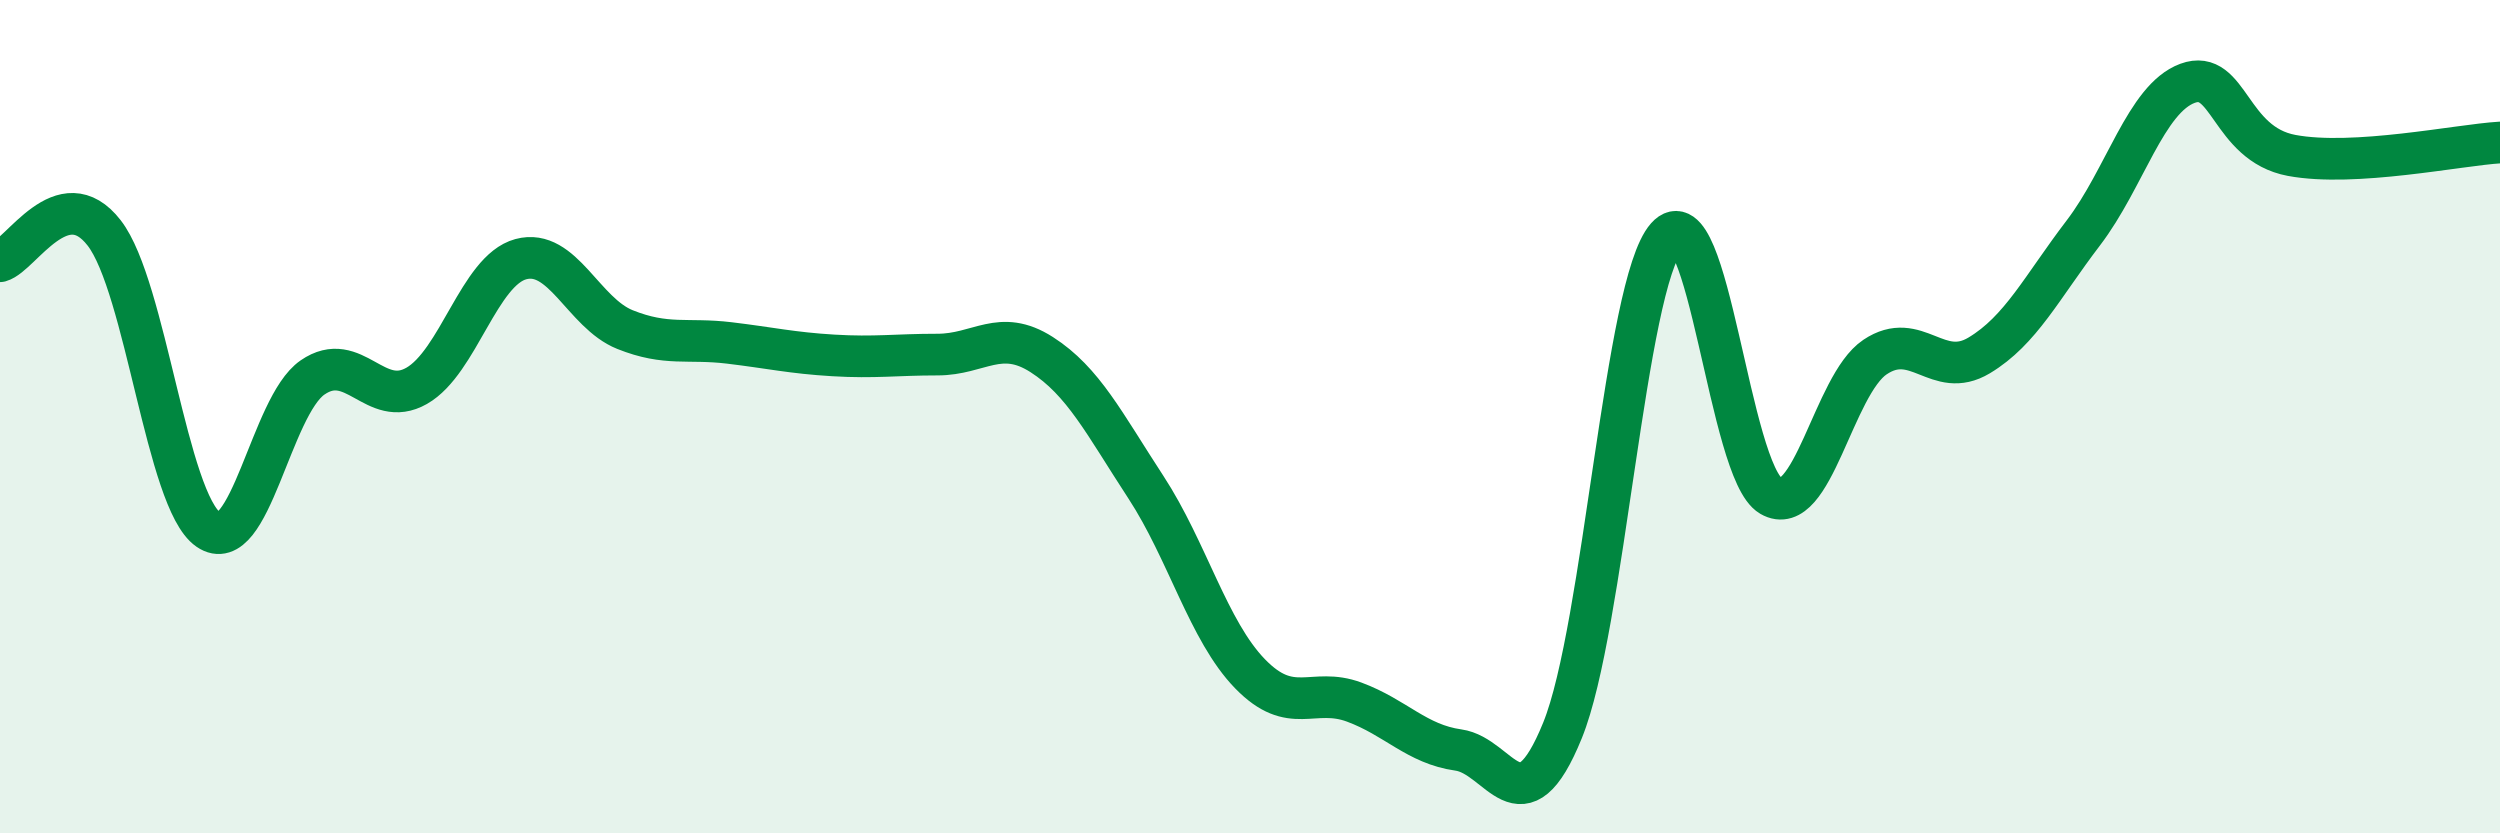
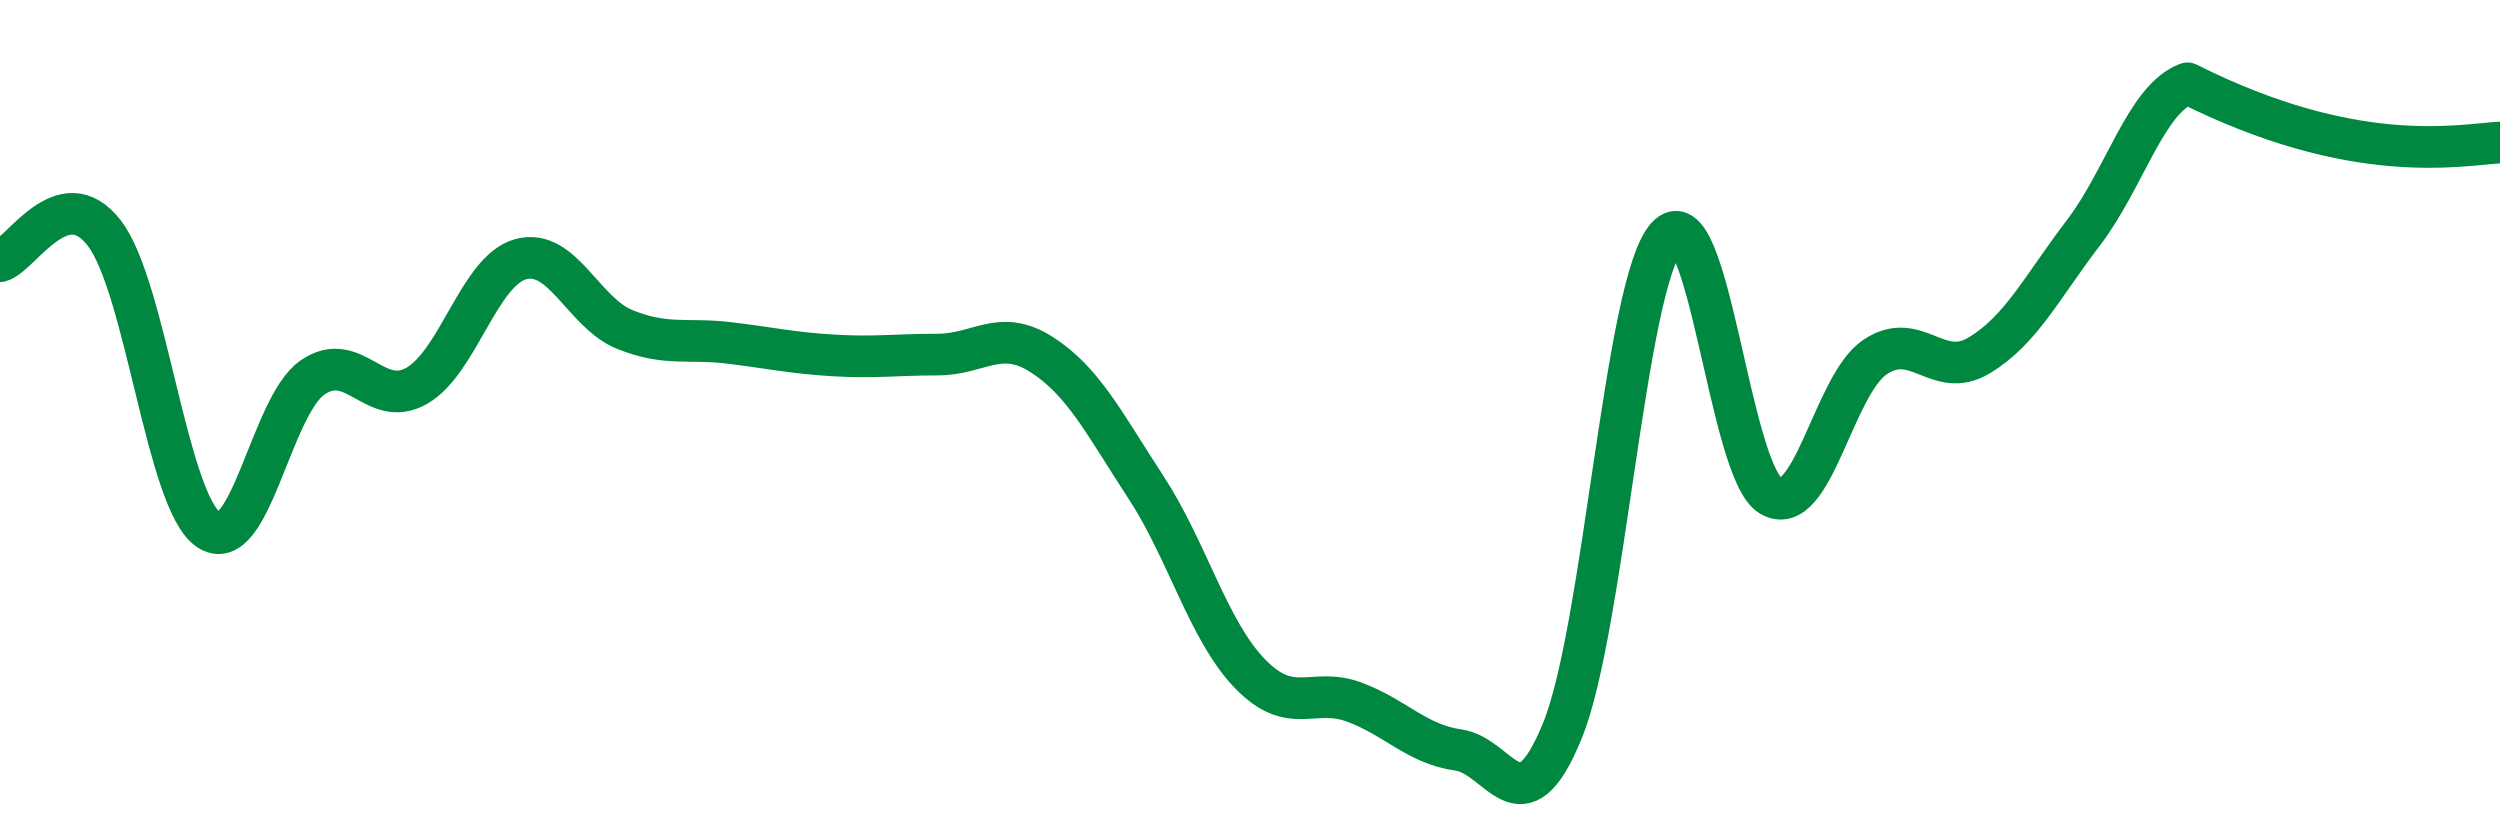
<svg xmlns="http://www.w3.org/2000/svg" width="60" height="20" viewBox="0 0 60 20">
-   <path d="M 0,6.27 C 0.5,6.13 1.5,4.3 2.5,5.59 C 3.5,6.88 4,12.02 5,12.71 C 6,13.4 6.5,9.75 7.5,9.06 C 8.5,8.37 9,9.83 10,9.26 C 11,8.69 11.5,6.49 12.5,6.22 C 13.5,5.95 14,7.51 15,7.91 C 16,8.31 16.5,8.11 17.5,8.23 C 18.5,8.35 19,8.47 20,8.53 C 21,8.59 21.5,8.51 22.5,8.51 C 23.5,8.51 24,7.87 25,8.51 C 26,9.15 26.5,10.16 27.5,11.69 C 28.5,13.22 29,15.14 30,16.17 C 31,17.2 31.5,16.48 32.5,16.85 C 33.5,17.22 34,17.86 35,18 C 36,18.14 36.5,19.99 37.5,17.53 C 38.5,15.07 39,6.82 40,5.69 C 41,4.56 41.5,11.32 42.5,11.9 C 43.5,12.48 44,9.24 45,8.57 C 46,7.9 46.5,9.13 47.5,8.53 C 48.5,7.93 49,6.9 50,5.59 C 51,4.28 51.5,2.37 52.5,2 C 53.5,1.63 53.5,3.45 55,3.73 C 56.5,4.01 59,3.48 60,3.42L60 20L0 20Z" fill="#008740" opacity="0.1" stroke-linecap="round" stroke-linejoin="round" />
-   <path d="M 0,6.27 C 0.5,6.13 1.5,4.3 2.5,5.59 C 3.5,6.88 4,12.02 5,12.71 C 6,13.4 6.5,9.75 7.5,9.06 C 8.5,8.37 9,9.83 10,9.26 C 11,8.69 11.5,6.49 12.5,6.22 C 13.5,5.95 14,7.51 15,7.91 C 16,8.31 16.5,8.11 17.5,8.23 C 18.5,8.35 19,8.47 20,8.53 C 21,8.59 21.5,8.51 22.5,8.51 C 23.5,8.51 24,7.87 25,8.51 C 26,9.15 26.5,10.16 27.5,11.69 C 28.5,13.22 29,15.14 30,16.17 C 31,17.2 31.5,16.48 32.5,16.85 C 33.5,17.22 34,17.86 35,18 C 36,18.14 36.5,19.99 37.5,17.53 C 38.5,15.07 39,6.82 40,5.69 C 41,4.56 41.5,11.32 42.5,11.9 C 43.5,12.48 44,9.24 45,8.57 C 46,7.9 46.5,9.13 47.5,8.53 C 48.5,7.93 49,6.9 50,5.59 C 51,4.28 51.5,2.37 52.5,2 C 53.5,1.63 53.5,3.45 55,3.73 C 56.5,4.01 59,3.48 60,3.42" stroke="#008740" stroke-width="1" fill="none" stroke-linecap="round" stroke-linejoin="round" />
+   <path d="M 0,6.27 C 0.5,6.13 1.5,4.3 2.5,5.59 C 3.5,6.88 4,12.02 5,12.71 C 6,13.4 6.5,9.75 7.5,9.06 C 8.5,8.37 9,9.83 10,9.26 C 11,8.69 11.5,6.49 12.5,6.22 C 13.5,5.95 14,7.51 15,7.91 C 16,8.31 16.5,8.11 17.5,8.23 C 18.5,8.35 19,8.47 20,8.53 C 21,8.59 21.5,8.51 22.5,8.51 C 23.5,8.51 24,7.87 25,8.51 C 26,9.15 26.5,10.16 27.5,11.69 C 28.5,13.22 29,15.14 30,16.17 C 31,17.2 31.5,16.48 32.5,16.85 C 33.5,17.22 34,17.86 35,18 C 36,18.14 36.5,19.99 37.5,17.53 C 38.5,15.07 39,6.82 40,5.69 C 41,4.56 41.5,11.32 42.5,11.9 C 43.5,12.48 44,9.24 45,8.57 C 46,7.9 46.5,9.13 47.5,8.53 C 48.5,7.93 49,6.9 50,5.59 C 51,4.28 51.5,2.37 52.5,2 C 56.5,4.01 59,3.48 60,3.42" stroke="#008740" stroke-width="1" fill="none" stroke-linecap="round" stroke-linejoin="round" />
</svg>